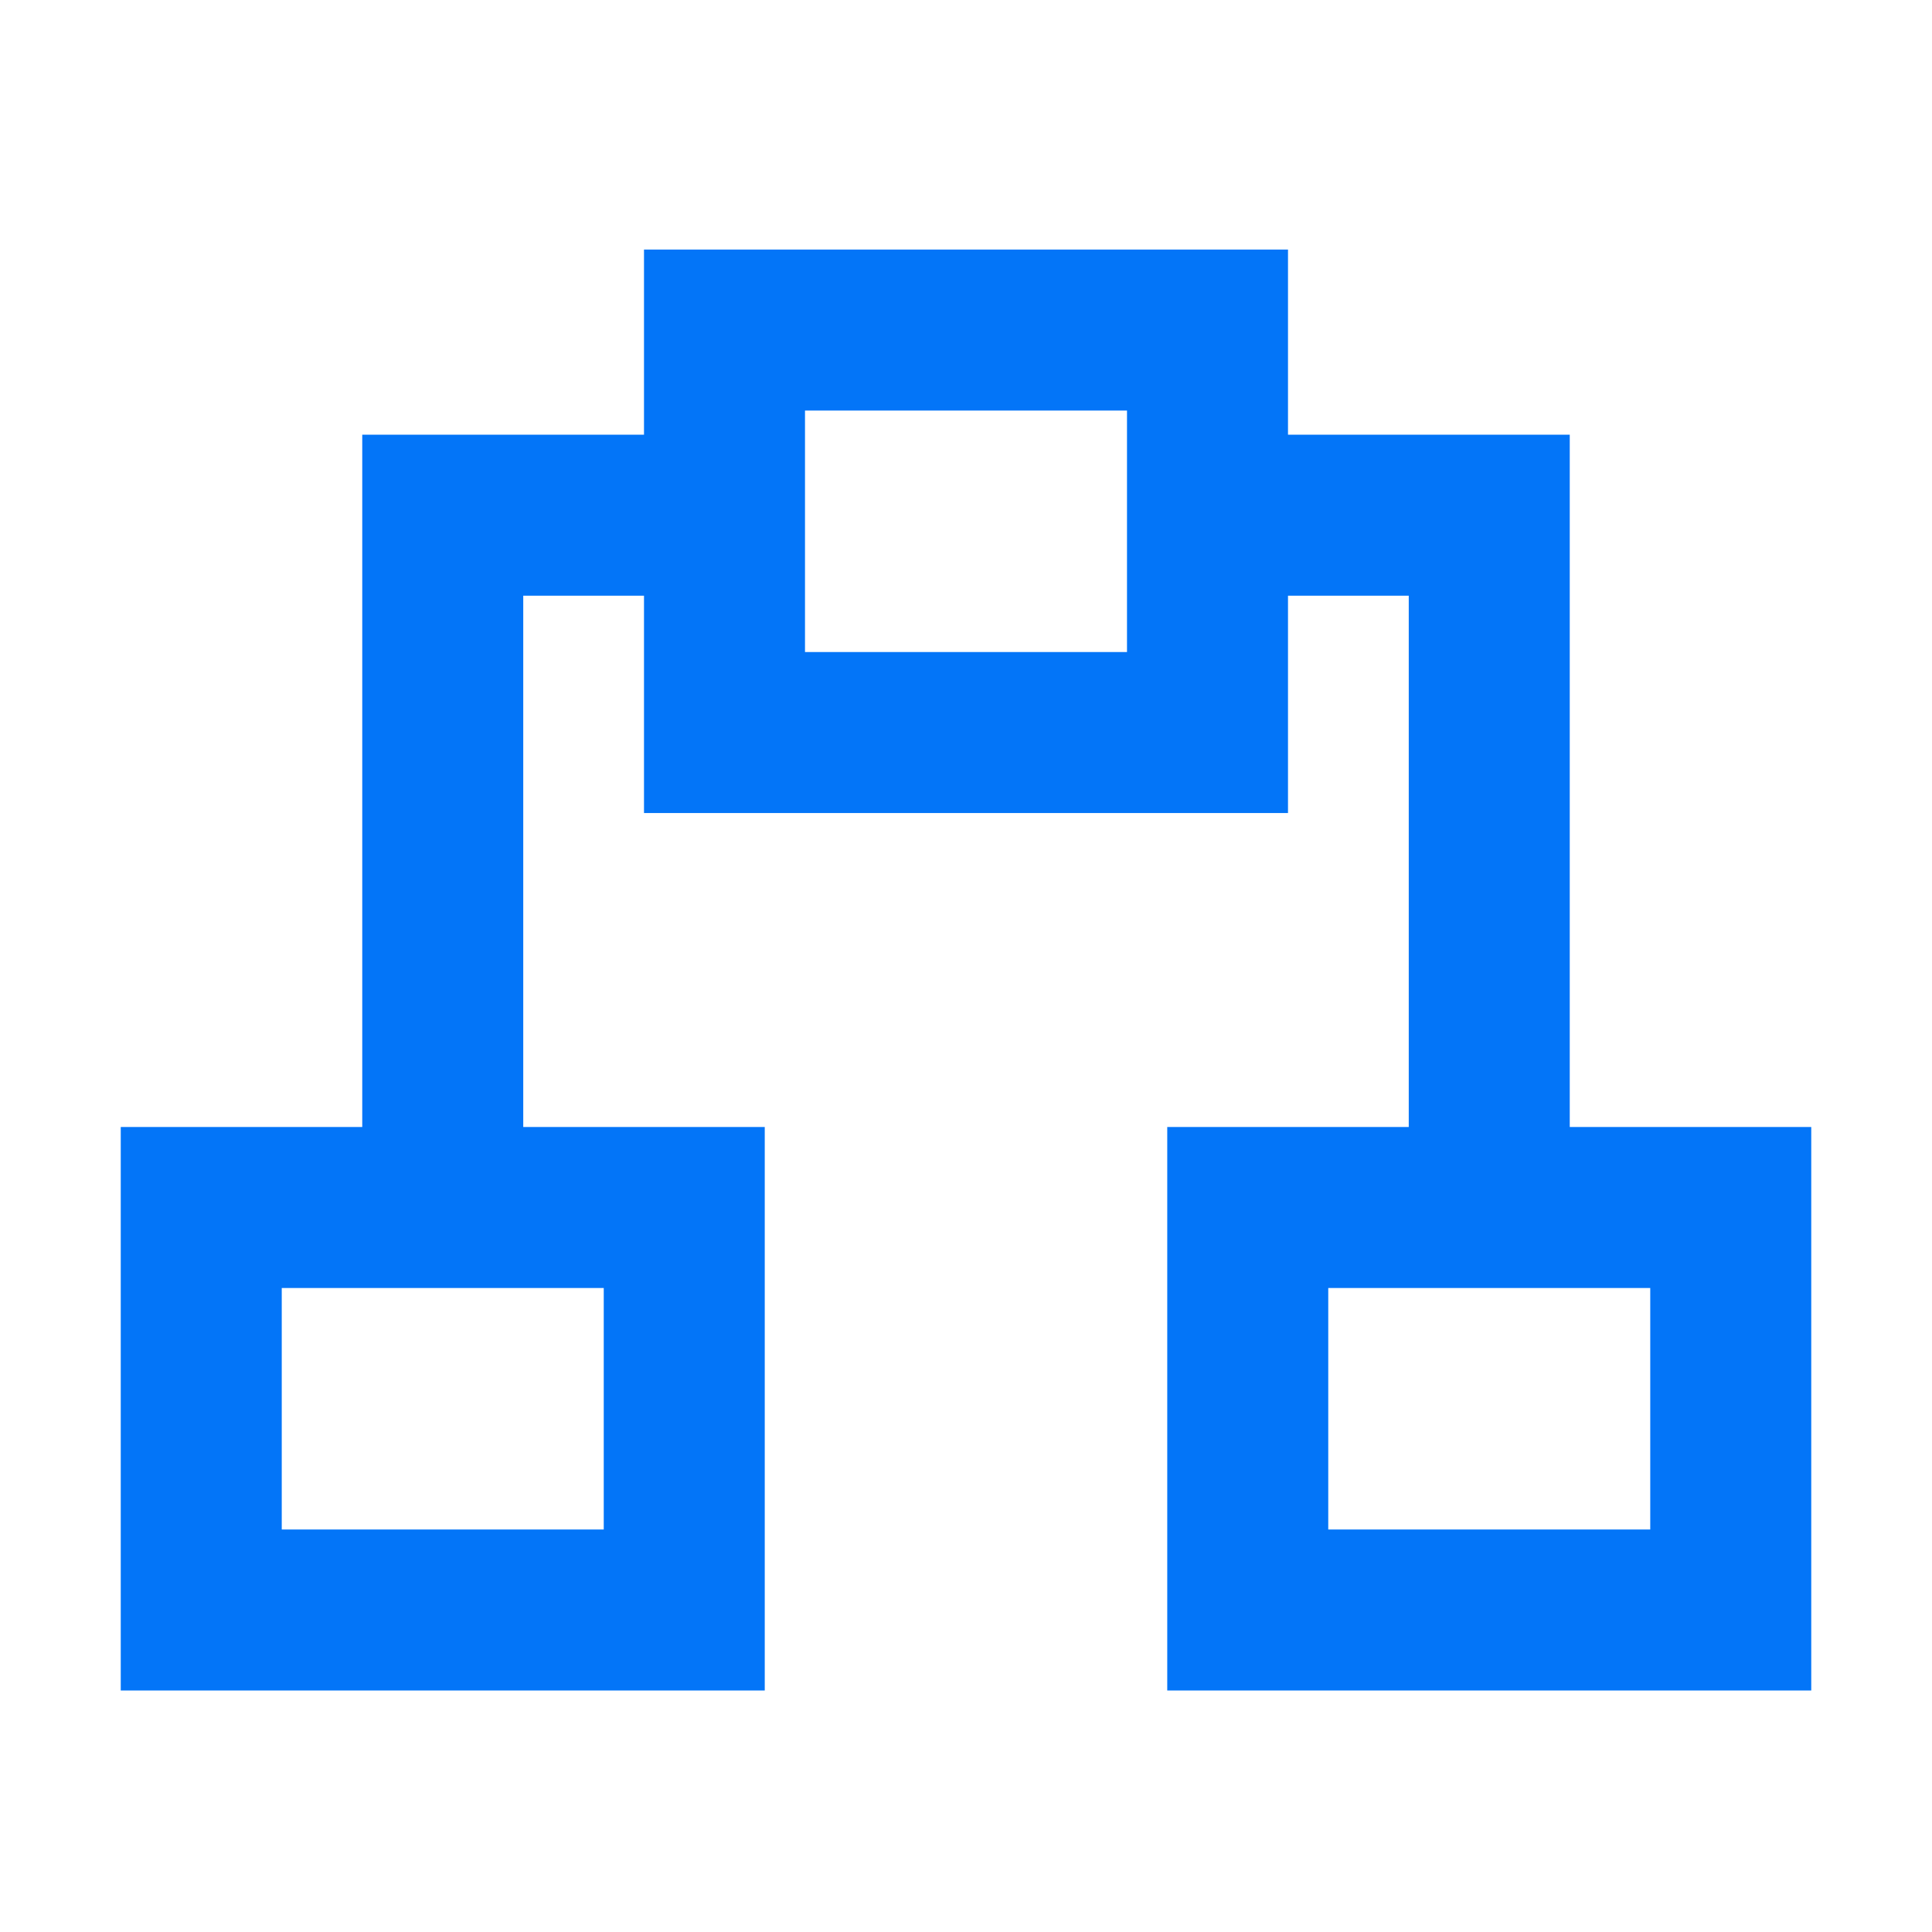
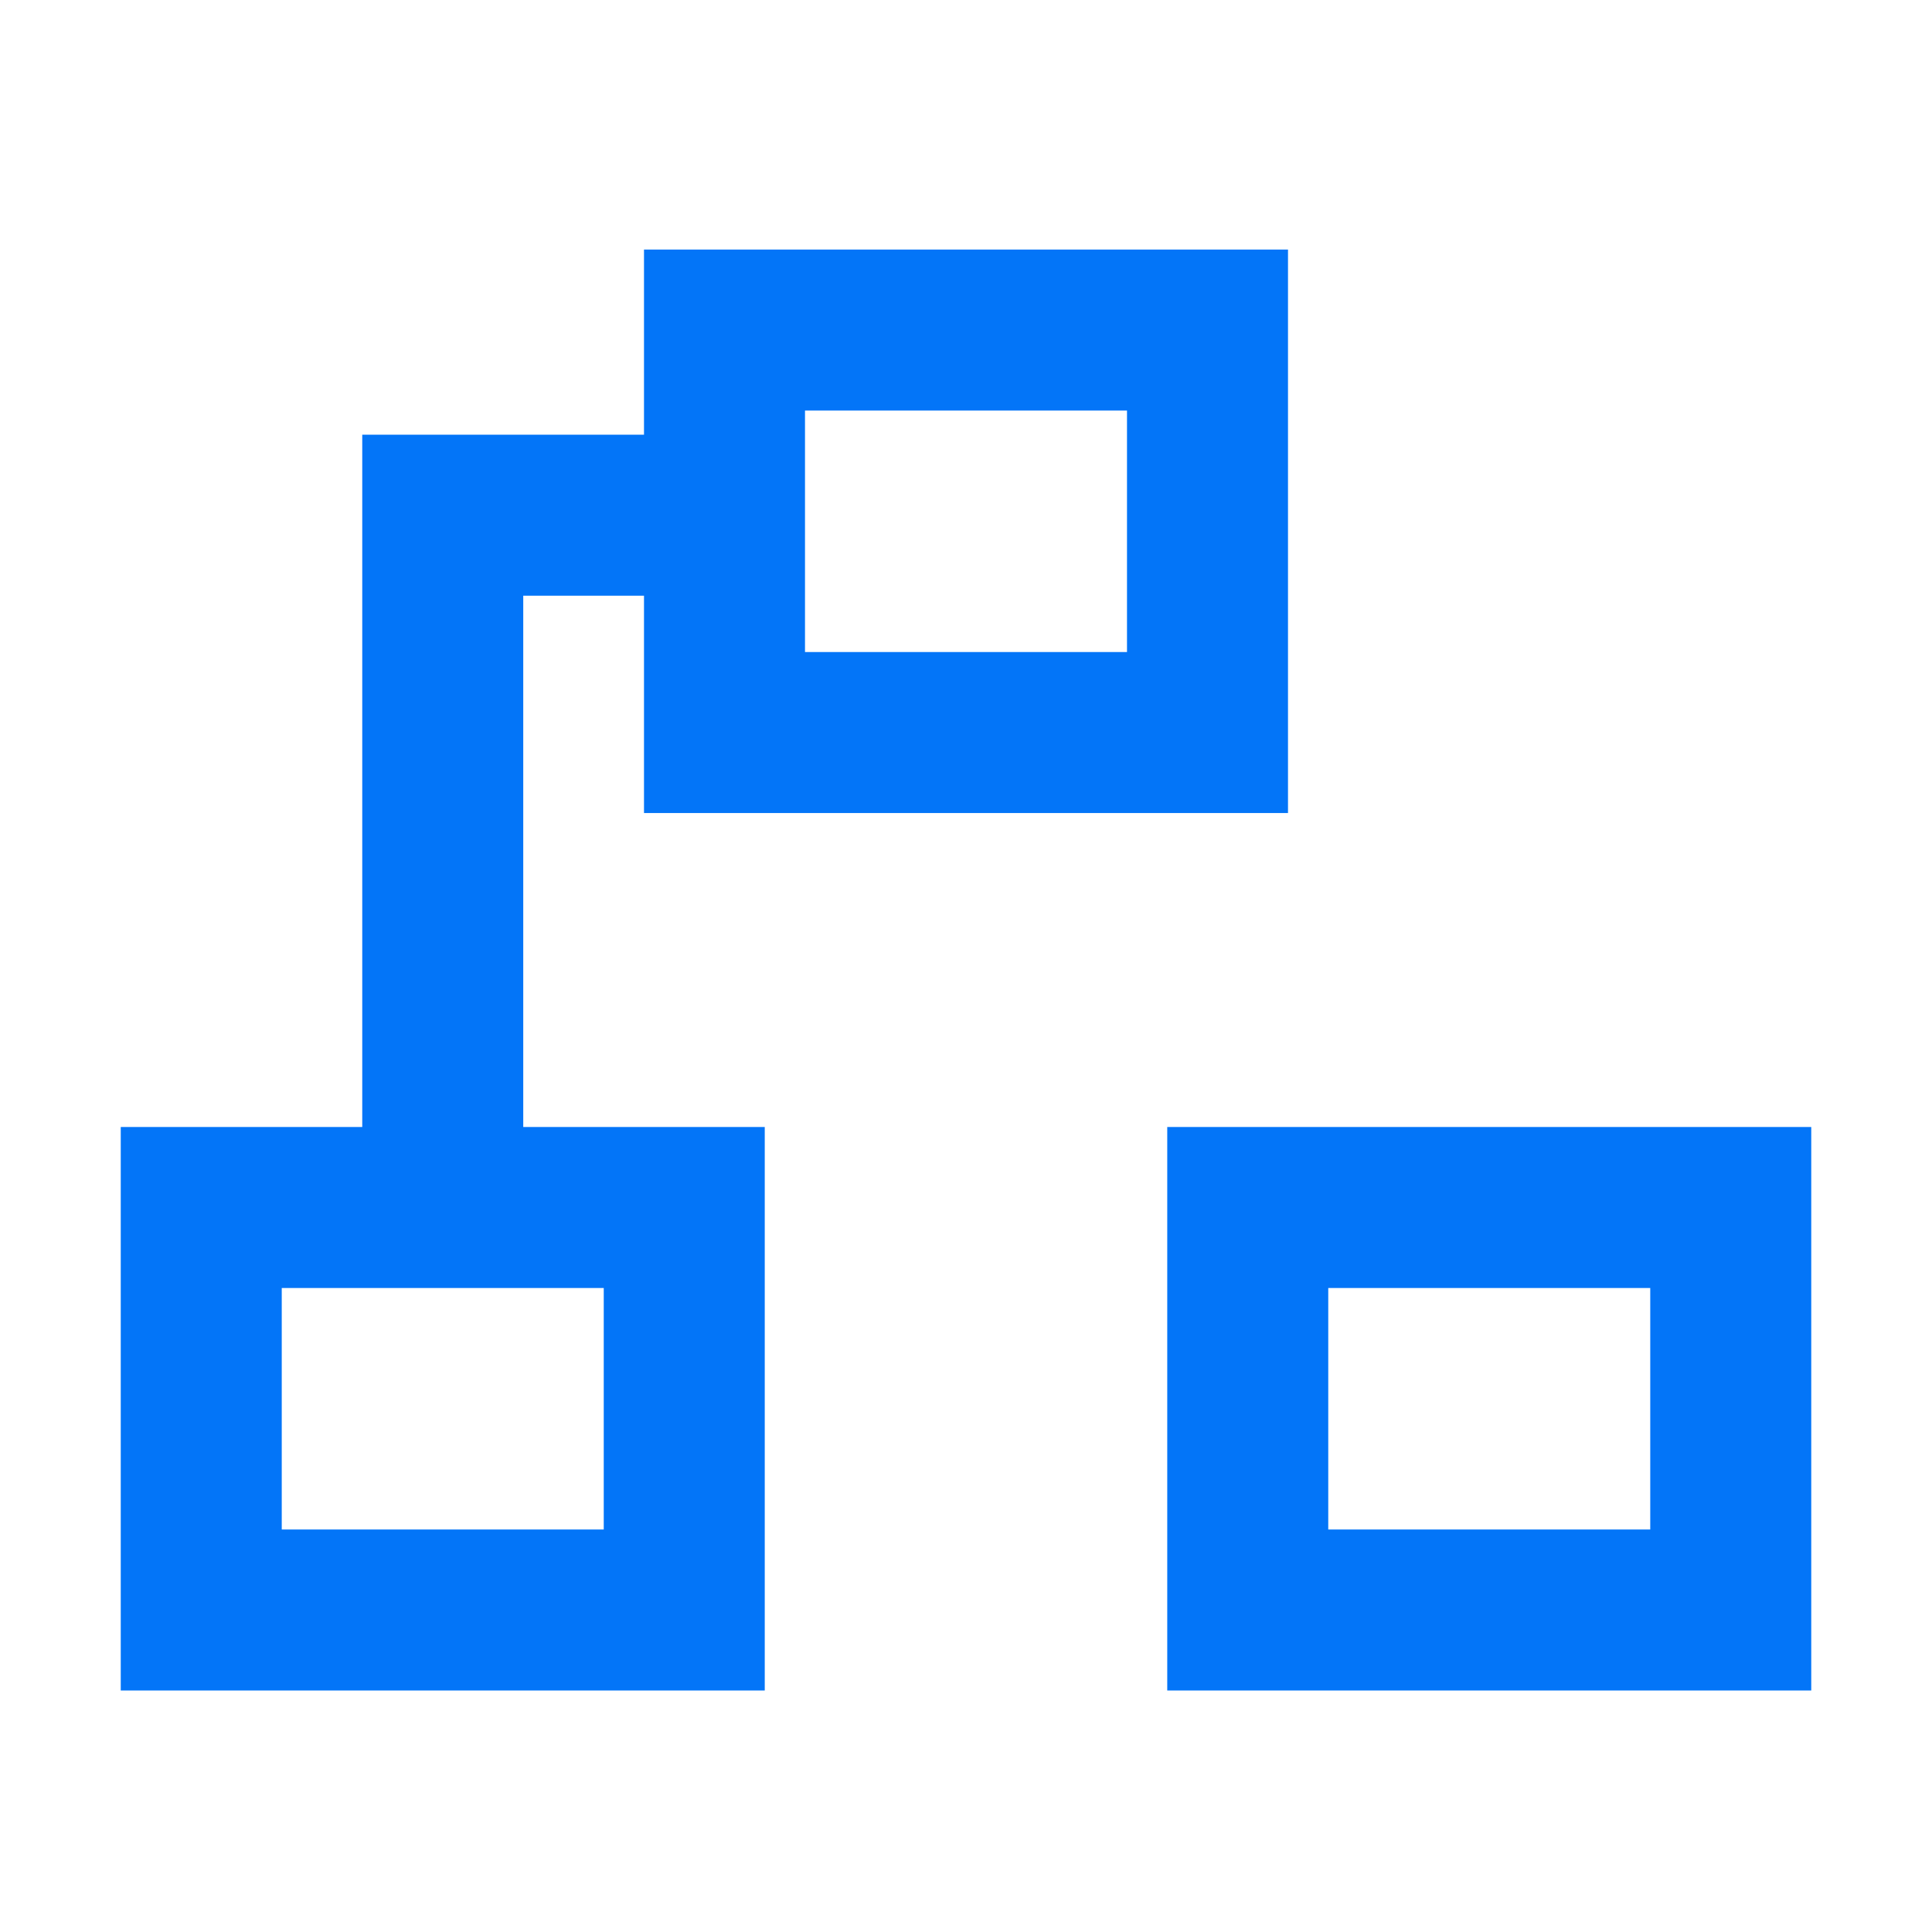
<svg xmlns="http://www.w3.org/2000/svg" version="1.1" id="Livello_1" x="0px" y="0px" viewBox="0 0 24 24" style="enable-background:new 0 0 24 24;" xml:space="preserve">
  <style type="text/css">
	.st0{fill:#0375F8;}
</style>
  <g>
    <path class="st0" d="M14,5.1v3h-4v-3L14,5.1 M16,3.1H8v7h8V3.1L16,3.1z" />
  </g>
  <g>
    <path class="st0" d="M20.5,16v3h-4v-3H20.5 M22.5,14h-8v7h8V14L22.5,14z" />
  </g>
  <g>
-     <path class="st0" d="M7.5,16v3h-4v-3H7.5 M9.5,14h-8v7h8V14L9.5,14z" />
+     <path class="st0" d="M7.5,16v3h-4v-3H7.5 M9.5,14h-8v7h8V14z" />
  </g>
-   <polygon class="st0" points="19.5,15.8 17.5,15.8 17.5,7.4 14.9,7.4 14.9,5.4 19.5,5.4 " />
  <polygon class="st0" points="6.5,15.8 4.5,15.8 4.5,5.4 9.1,5.4 9.1,7.4 6.5,7.4 " />
</svg>